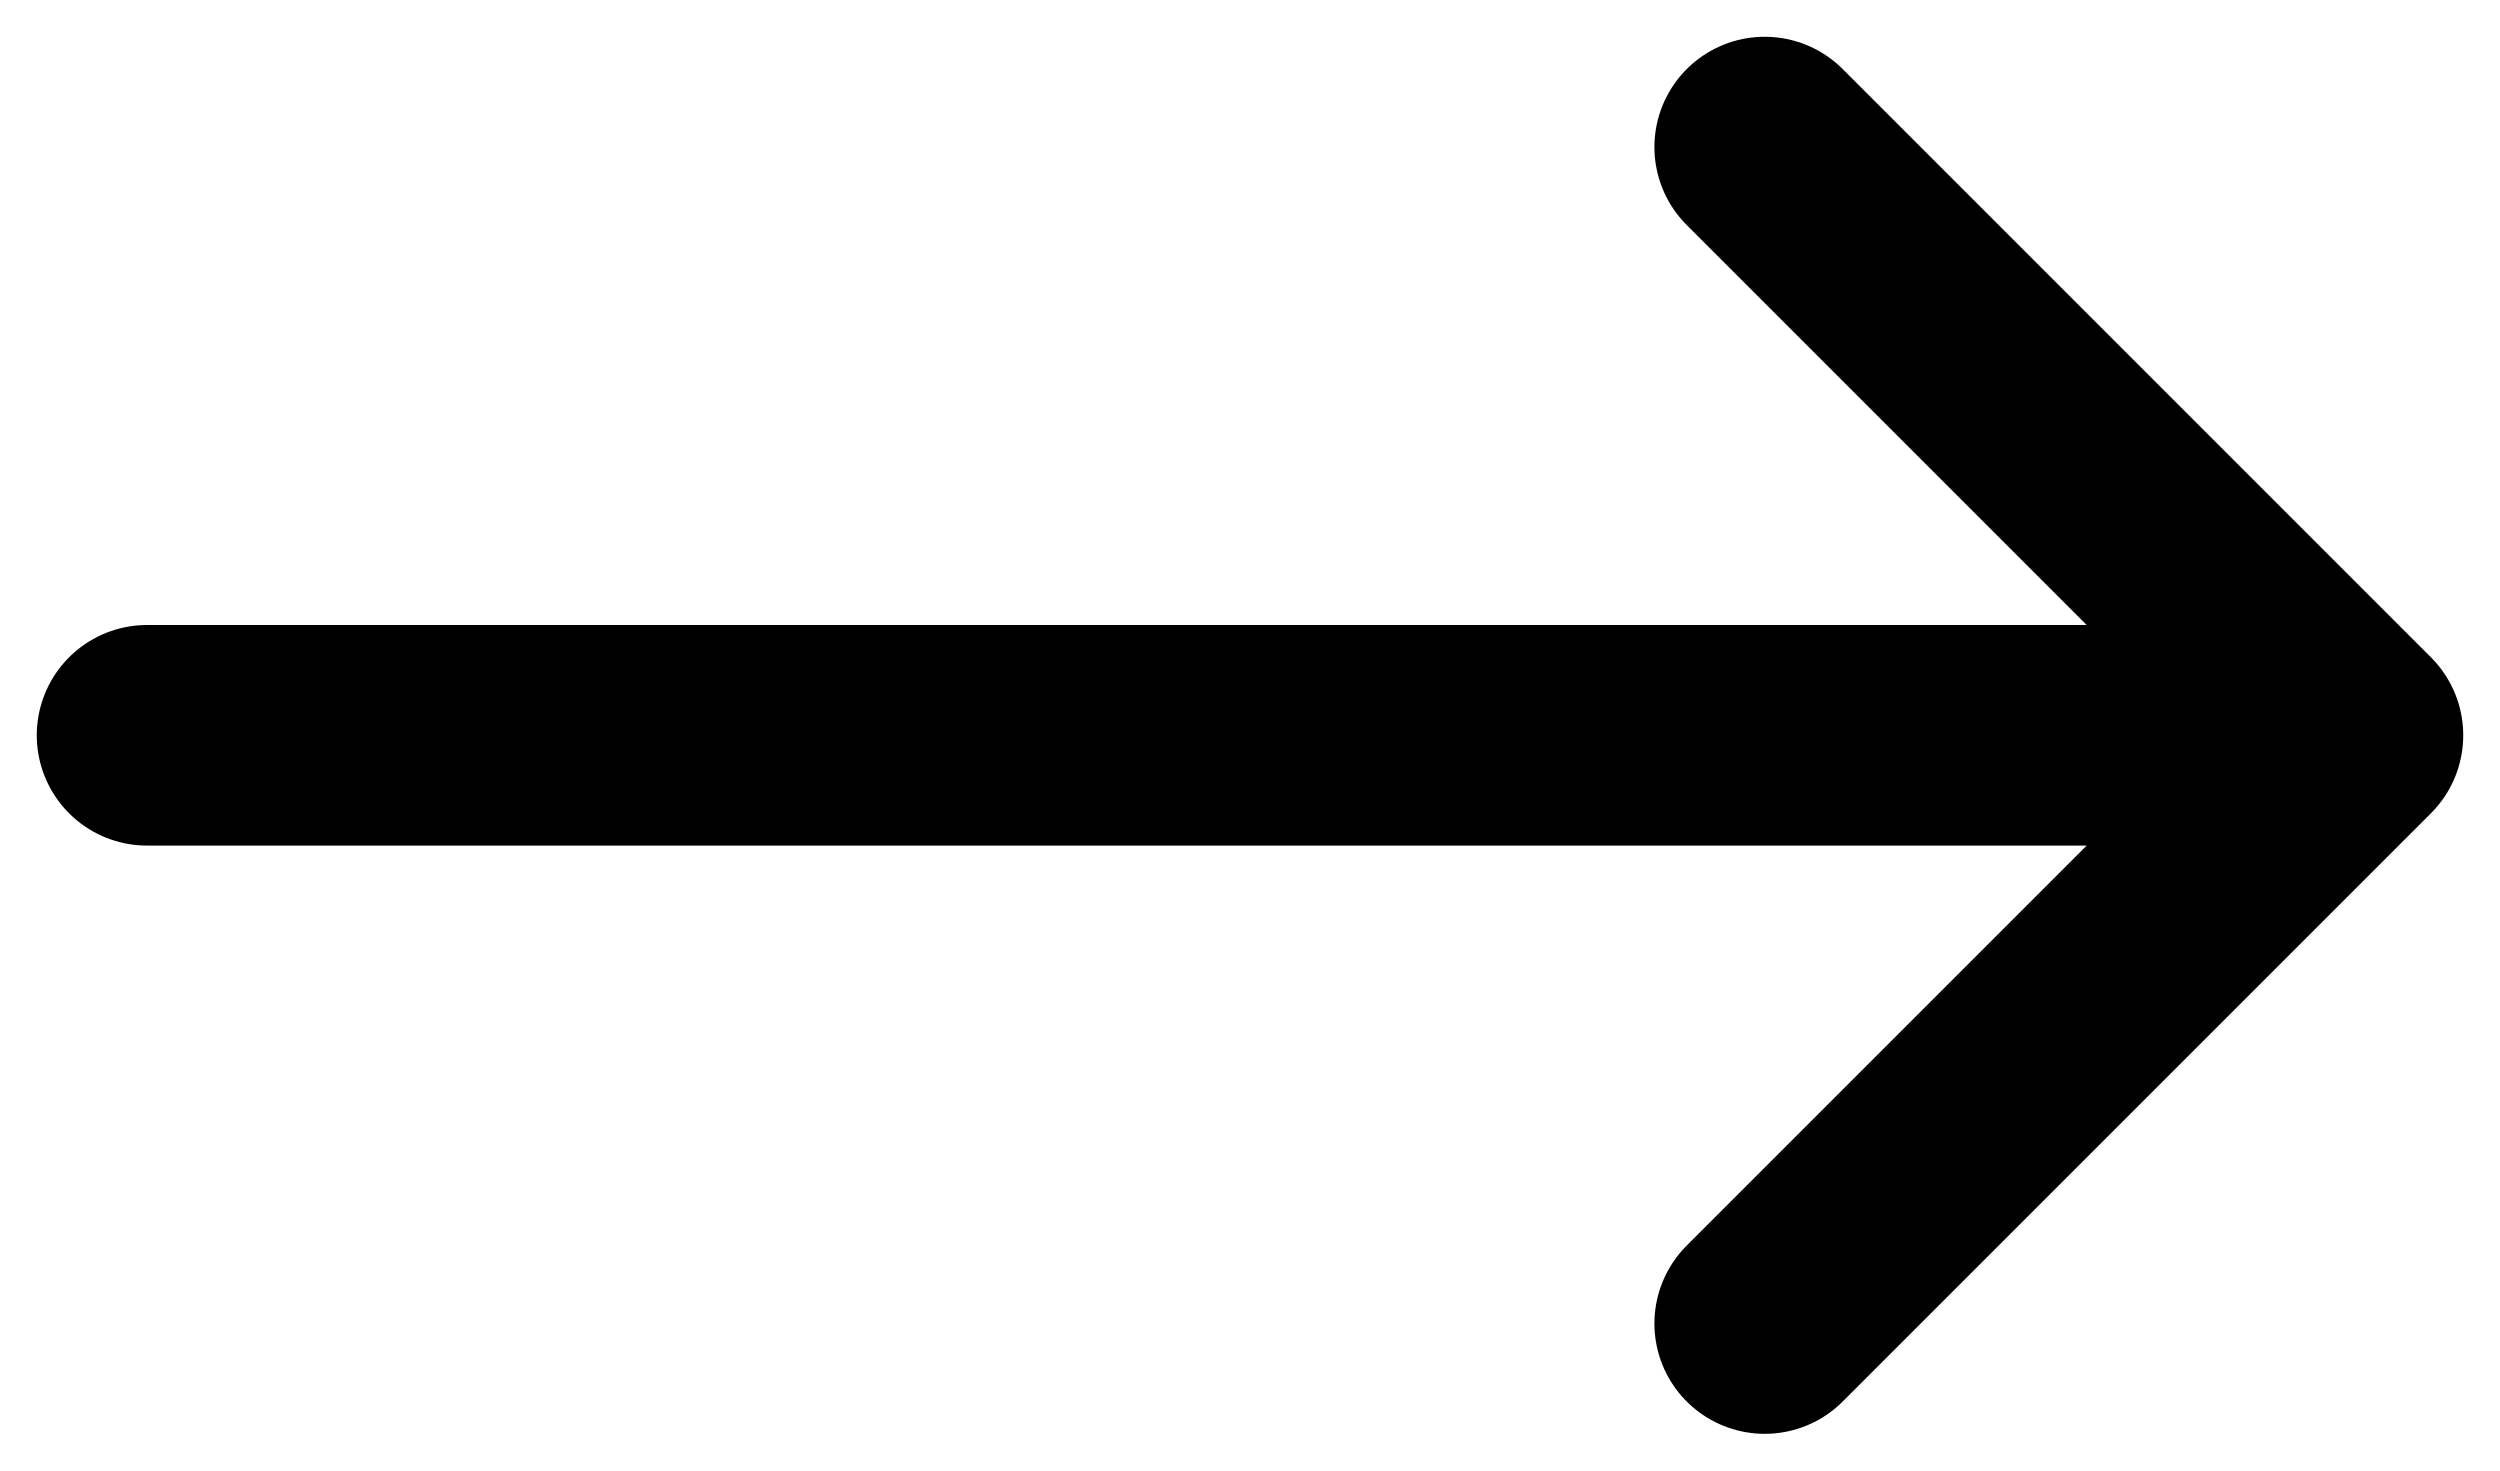
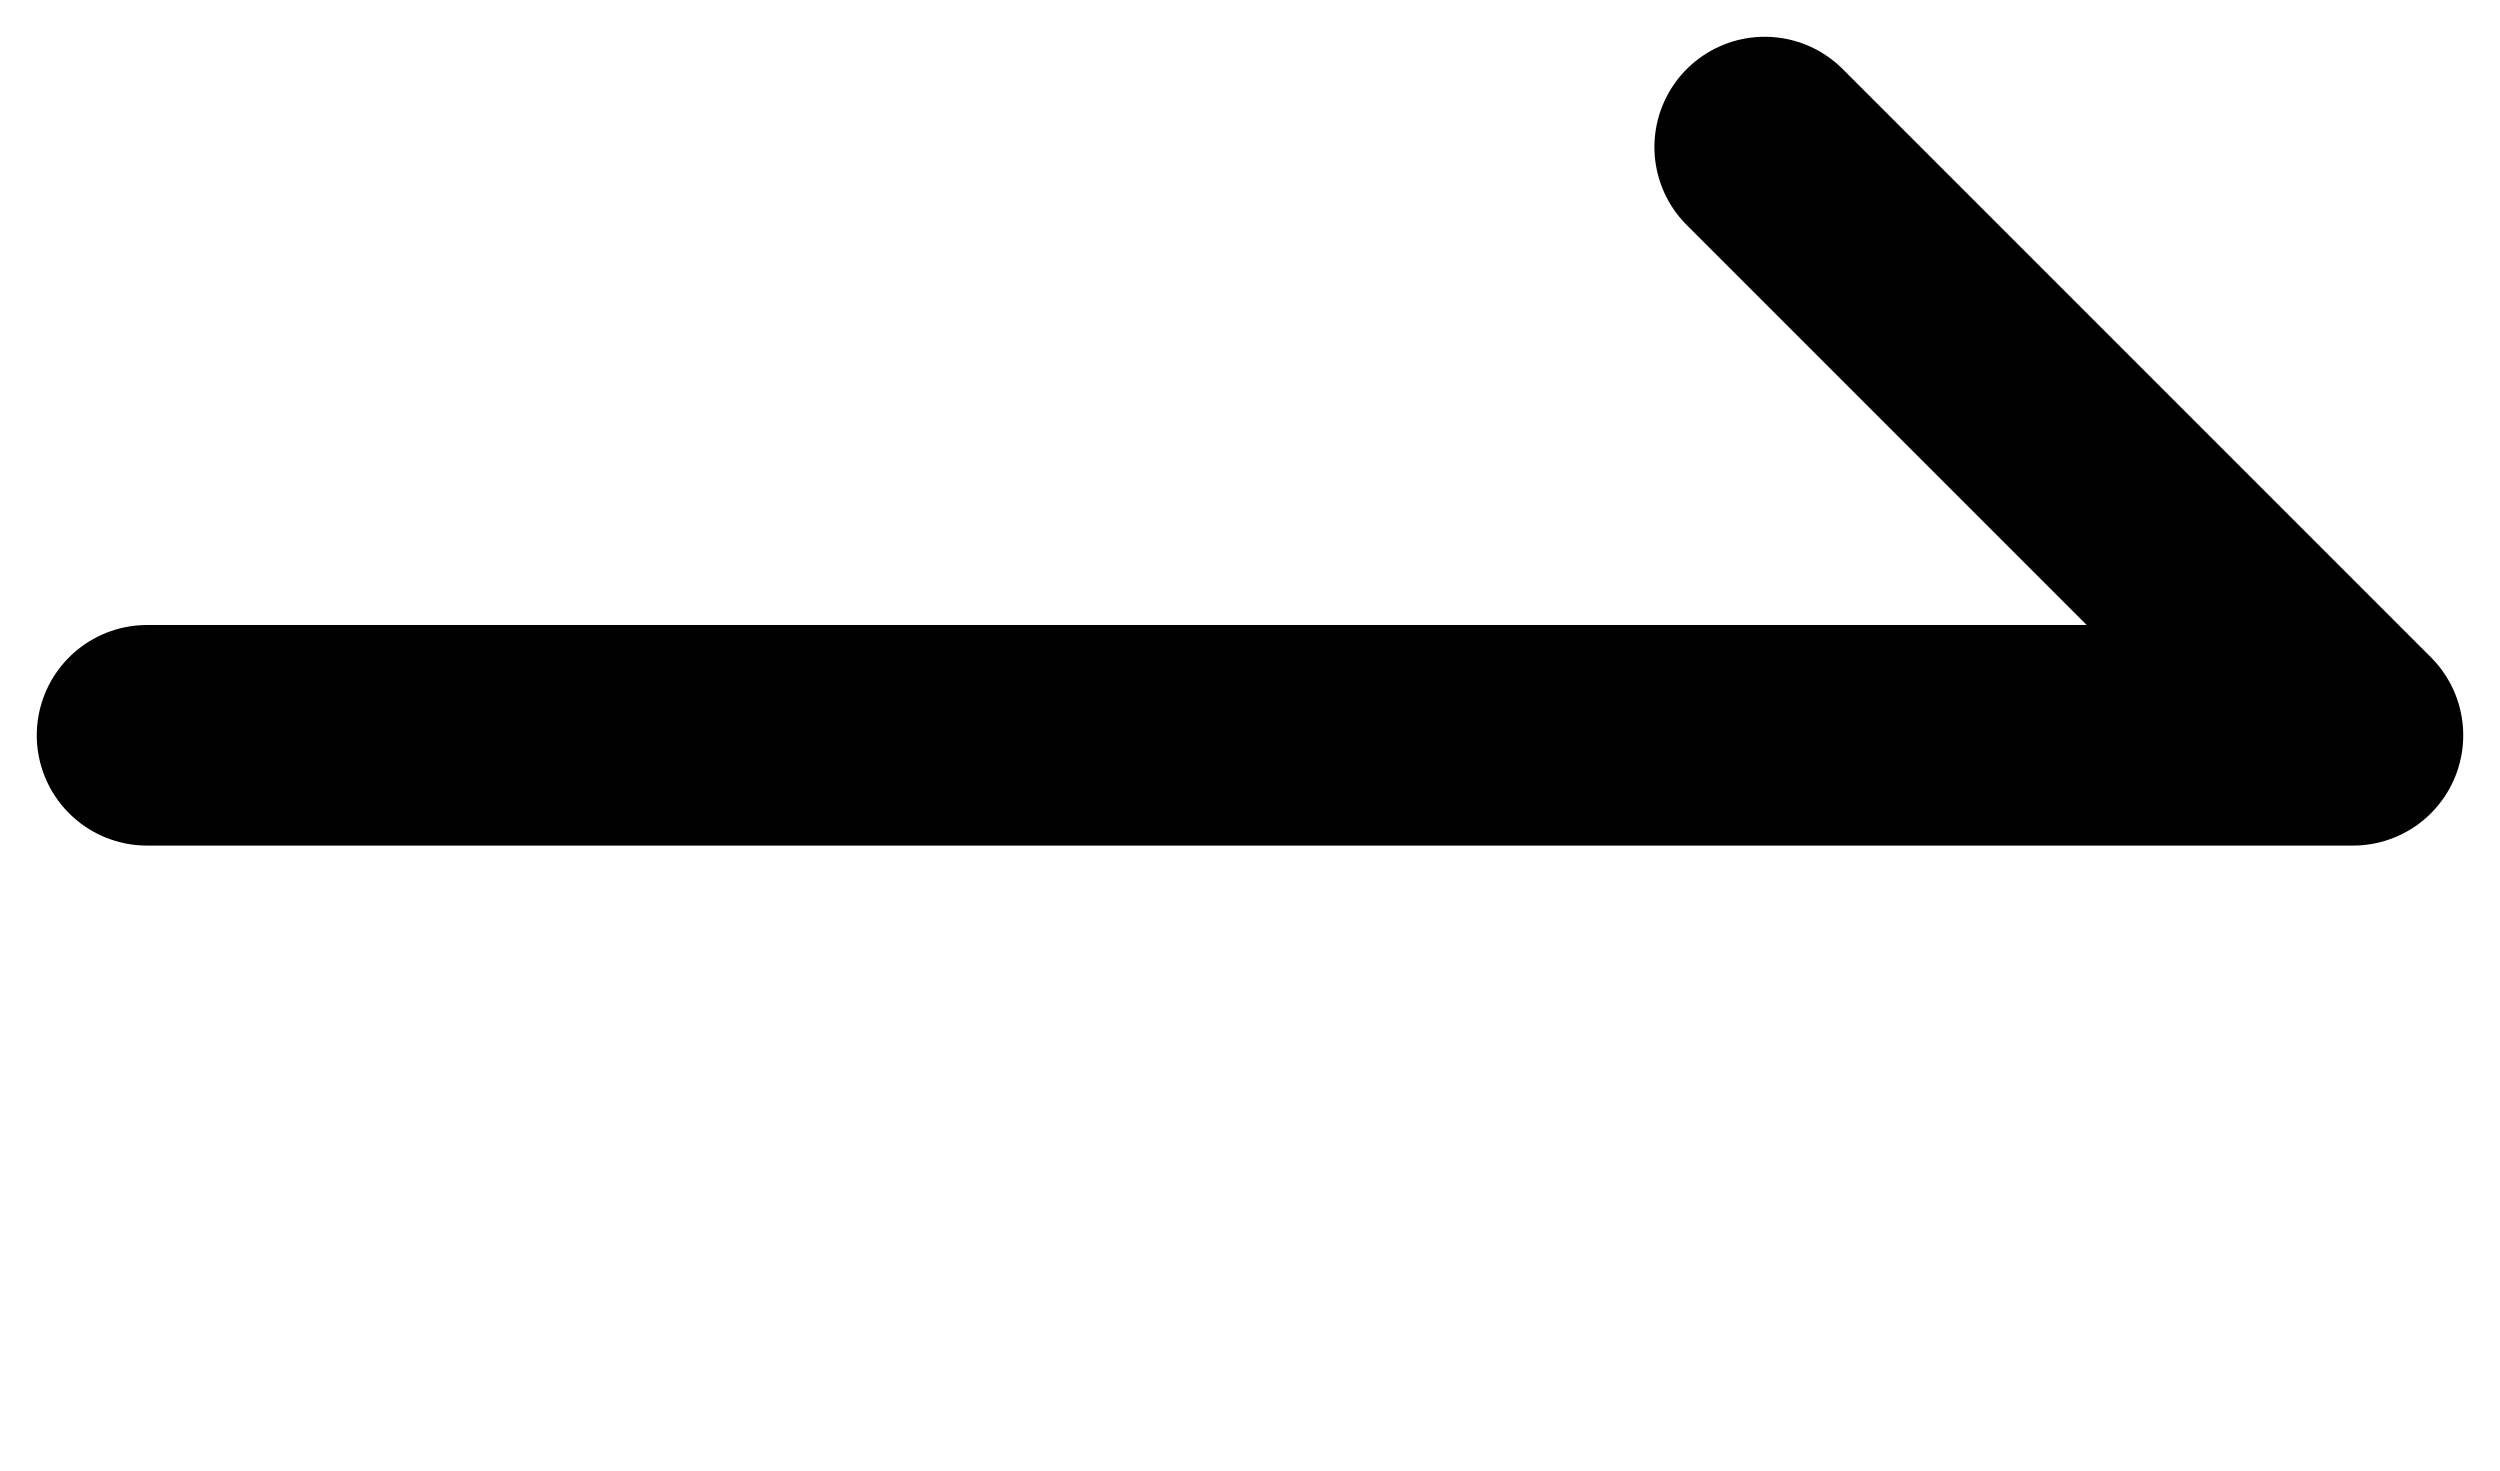
<svg xmlns="http://www.w3.org/2000/svg" width="17" height="10" viewBox="0 0 17 10" fill="none">
-   <path d="M1 5L16 5M16 5L12 1M16 5L12 9" stroke="black" stroke-width="1.5" stroke-linecap="round" stroke-linejoin="round" />
+   <path d="M1 5L16 5M16 5L12 1M16 5" stroke="black" stroke-width="1.5" stroke-linecap="round" stroke-linejoin="round" />
</svg>